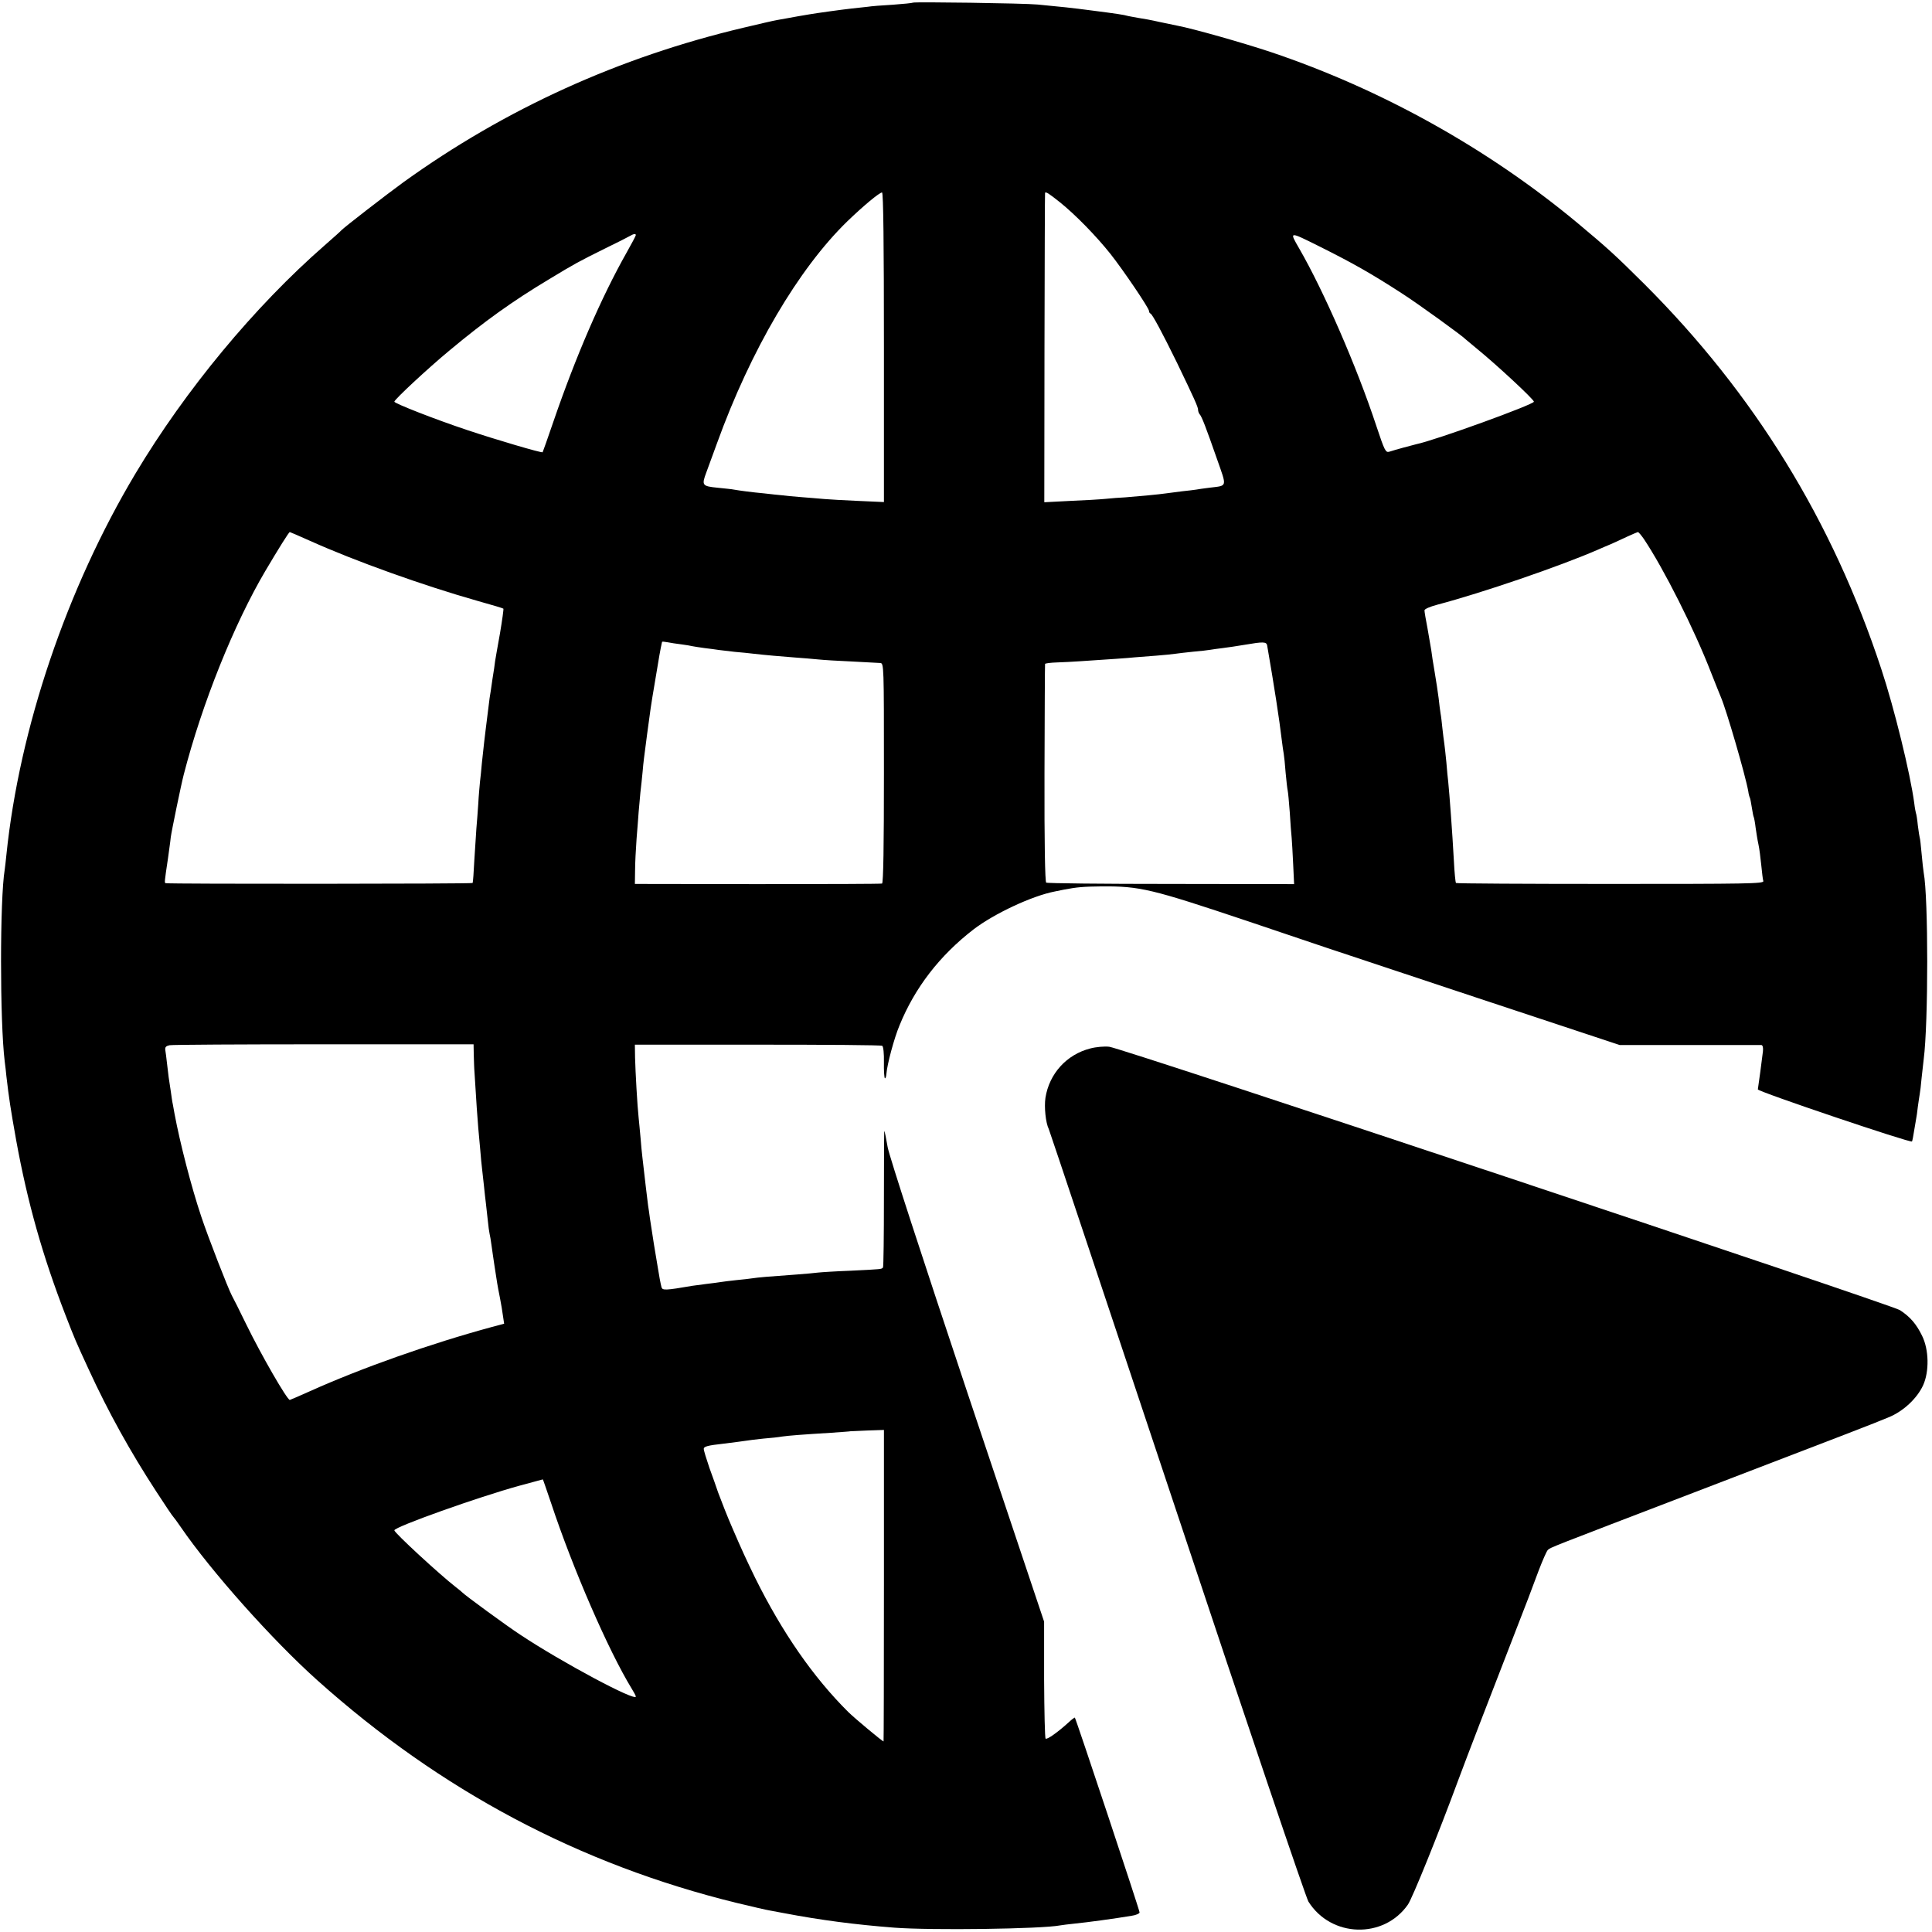
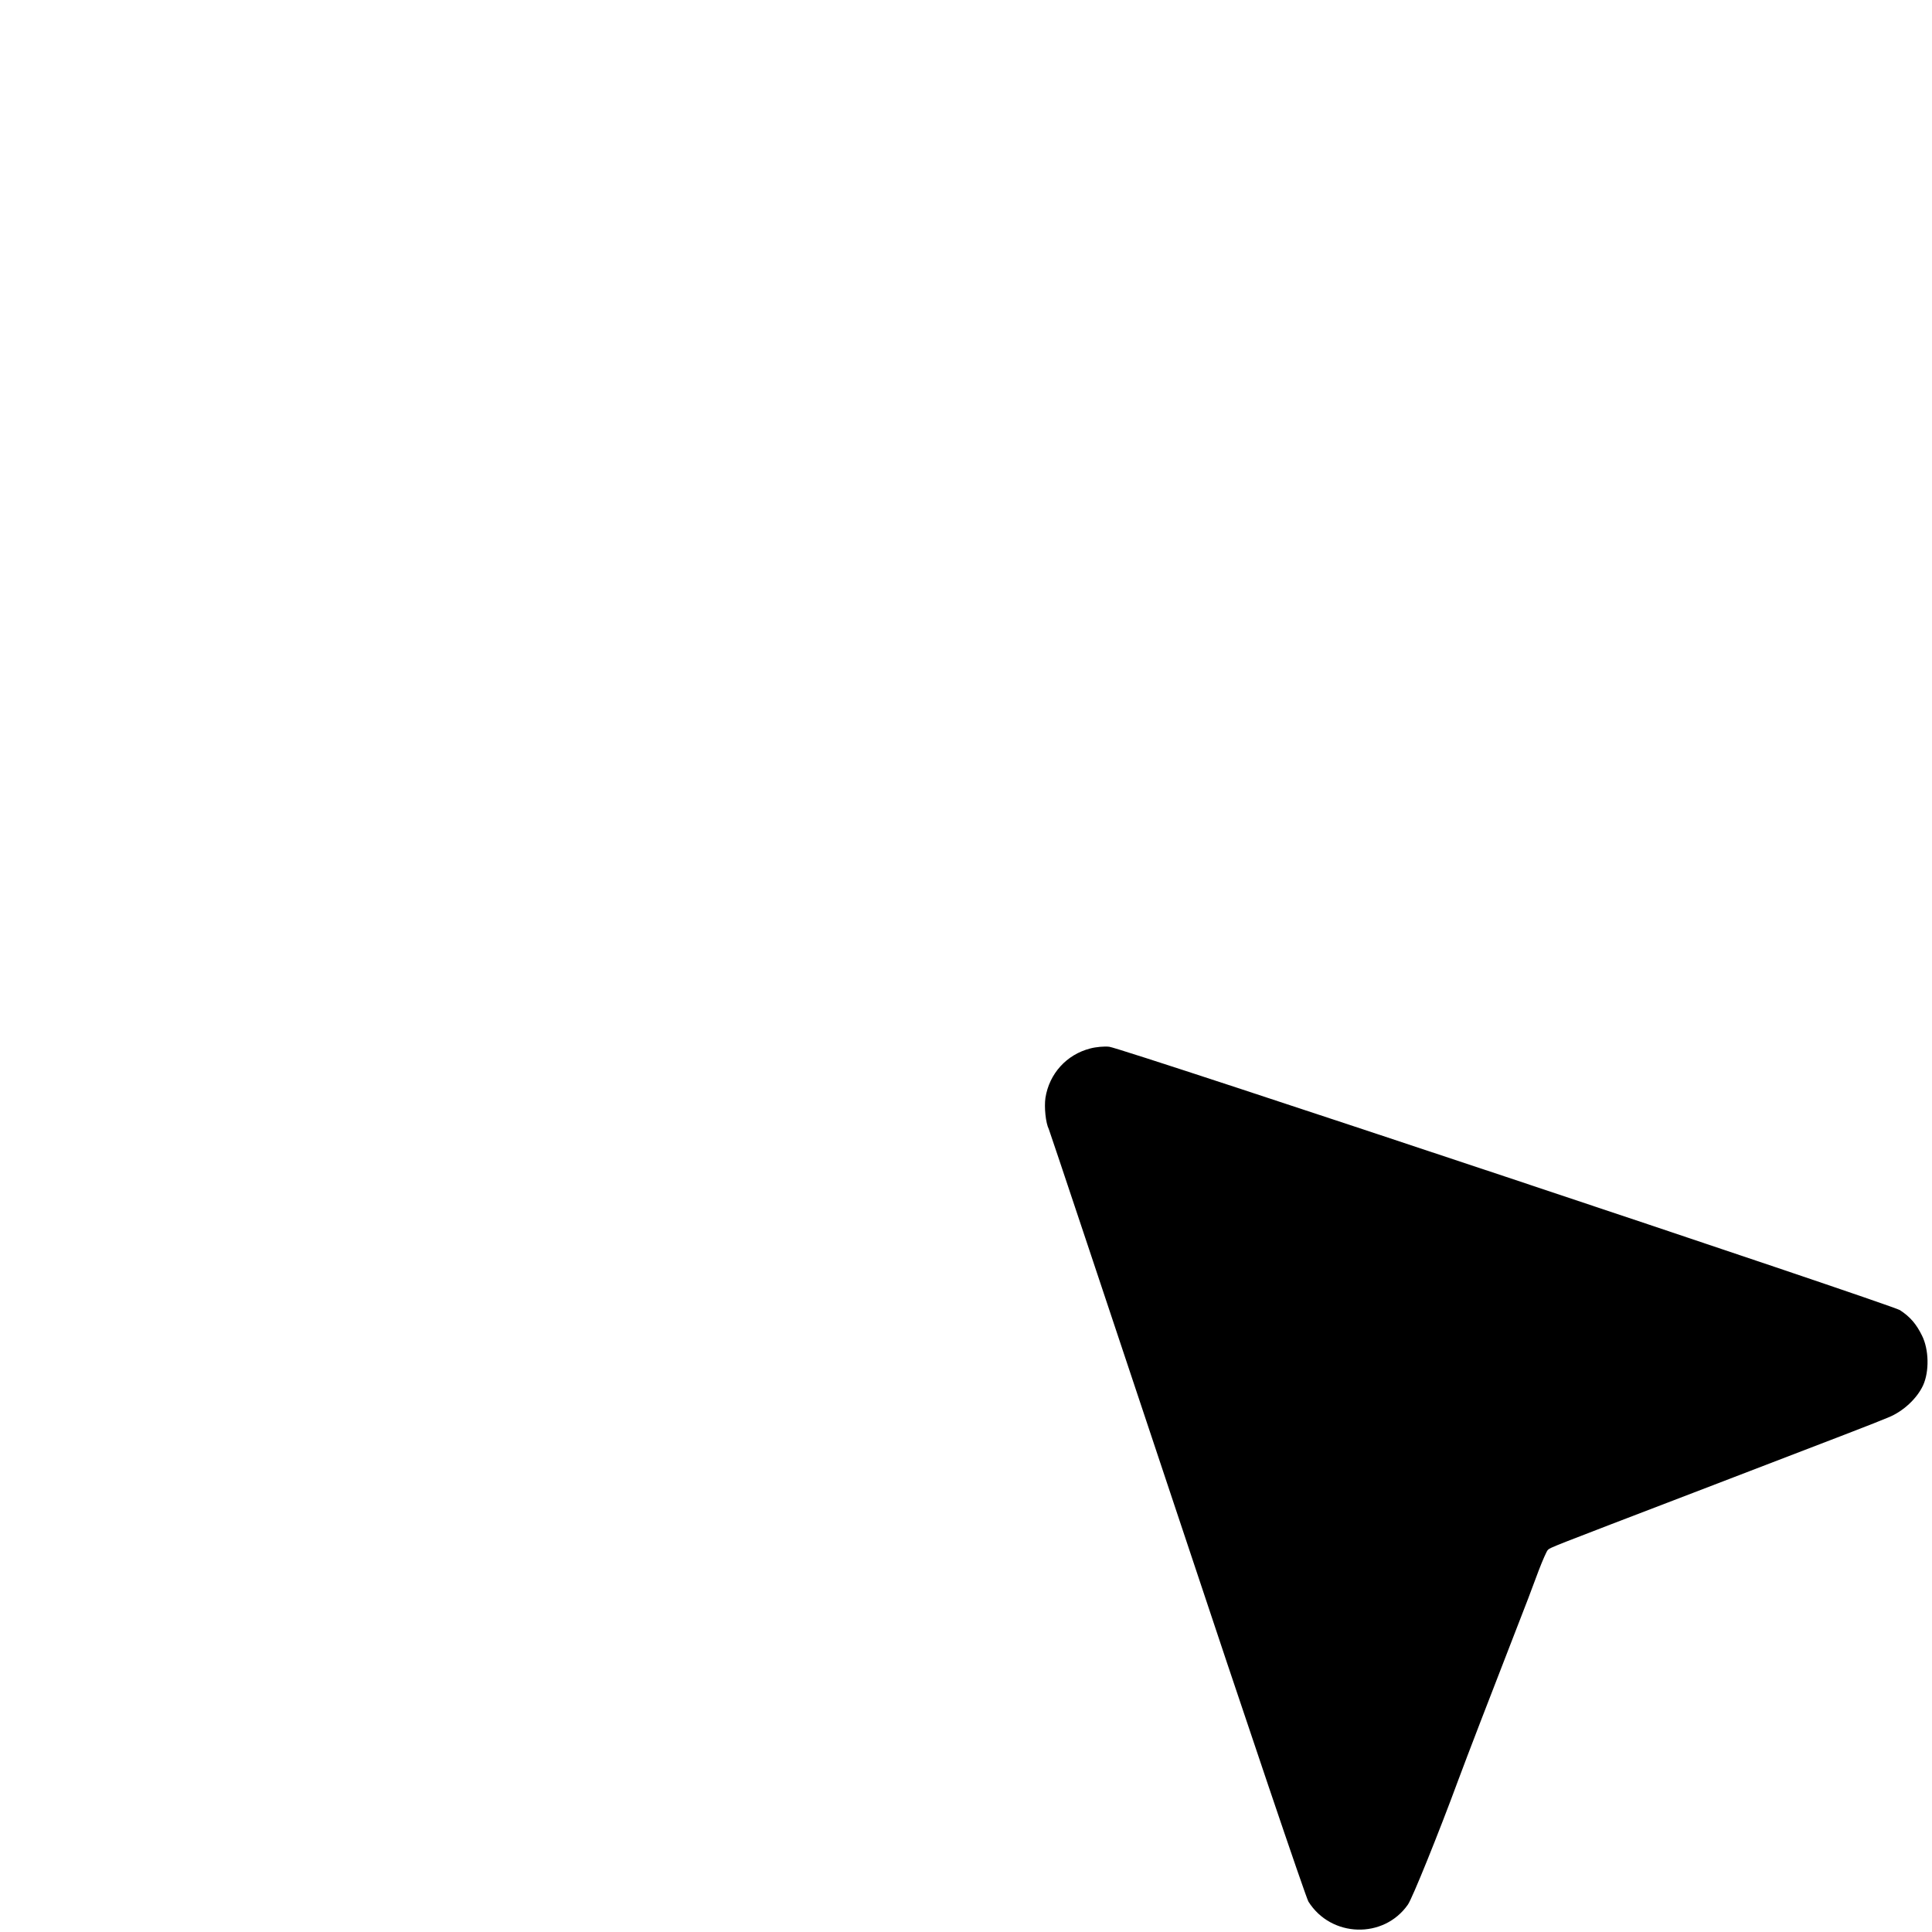
<svg xmlns="http://www.w3.org/2000/svg" version="1.0" width="1024pt" height="1024pt" viewBox="0 0 1024 1024" preserveAspectRatio="xMidYMid meet">
  <g transform="translate(0,1024) scale(0.1,-0.1)" fill="#000000" stroke="none">
-     <path d="M4839 10226 c-2 -2 -50 -7 -106 -11 -57 -3 -117 -8 -135 -11 -18 -2 -55 -6 -83 -9 -54 -6 -184 -24 -225 -31 -14 -2 -40 -7 -59 -10 -18 -3 -43 -8 -55 -10 -11 -2 -37 -7 -56 -10 -19 -3 -100 -22 -180 -41 -659 -156 -1262 -430 -1802 -819 -91 -66 -318 -242 -328 -254 -3 -4 -43 -40 -90 -81 -371 -324 -737 -766 -1002 -1209 -364 -609 -615 -1350 -684 -2020 -3 -30 -7 -66 -9 -79 -26 -156 -26 -805 0 -1017 3 -22 7 -57 9 -79 14 -119 21 -166 52 -340 60 -329 139 -609 261 -925 51 -131 52 -134 124 -290 103 -224 220 -435 357 -645 46 -71 87 -132 91 -135 3 -3 21 -27 40 -55 159 -232 484 -597 722 -810 654 -586 1391 -977 2224 -1181 83 -20 161 -38 175 -40 14 -3 48 -9 75 -14 194 -37 378 -61 585 -77 197 -15 780 -7 879 12 9 2 45 6 81 10 61 6 203 25 298 41 23 3 42 12 42 18 0 12 -337 1026 -343 1032 -1 2 -16 -9 -32 -24 -58 -53 -116 -94 -123 -87 -4 3 -7 145 -8 313 l0 307 -407 1215 c-236 707 -413 1250 -422 1299 -8 47 -16 86 -18 87 -1 2 -2 -159 -2 -357 0 -198 -2 -364 -5 -367 -7 -9 -5 -9 -170 -17 -80 -3 -158 -8 -175 -10 -16 -2 -66 -7 -110 -10 -156 -11 -210 -16 -235 -20 -14 -2 -53 -7 -88 -10 -35 -4 -71 -8 -81 -10 -9 -2 -44 -6 -76 -10 -33 -4 -67 -9 -75 -10 -145 -25 -159 -25 -164 -7 -5 19 -13 62 -20 107 -3 17 -12 71 -20 120 -8 50 -17 111 -21 136 -3 25 -8 57 -10 70 -3 22 -19 156 -30 254 -3 22 -7 69 -10 105 -3 36 -8 83 -10 105 -7 63 -17 243 -19 319 l-1 69 651 0 c358 0 655 -2 660 -6 6 -3 10 -42 9 -87 -1 -45 2 -83 5 -85 3 -2 7 8 8 22 4 52 41 190 70 259 81 199 212 369 392 508 110 84 311 178 431 201 13 3 35 7 49 10 68 13 103 16 200 17 202 1 259 -12 775 -185 220 -74 407 -137 415 -140 8 -3 362 -120 785 -261 l770 -255 370 0 c204 0 375 0 381 0 7 -1 10 -14 8 -33 -4 -35 -24 -186 -27 -202 -2 -11 812 -286 817 -276 2 3 7 28 11 55 5 28 10 57 11 65 2 8 6 37 9 64 4 27 8 57 10 67 2 10 7 49 10 86 4 37 9 82 11 98 25 192 25 859 0 990 -2 11 -7 56 -11 100 -4 44 -8 82 -10 85 -1 3 -6 32 -10 65 -3 32 -8 62 -10 65 -1 3 -6 26 -9 53 -21 157 -106 504 -175 712 -258 784 -673 1458 -1256 2040 -154 153 -191 187 -355 324 -474 394 -1038 708 -1624 905 -144 48 -411 124 -496 140 -14 3 -57 12 -96 20 -39 9 -88 18 -110 21 -21 4 -46 8 -54 10 -23 7 -66 13 -190 29 -114 15 -164 20 -290 32 -72 7 -655 15 -661 10z m-154 -1827 l0 -820 -135 6 c-74 3 -155 8 -180 10 -25 2 -79 7 -121 10 -43 3 -90 8 -105 10 -16 1 -58 6 -94 10 -66 6 -133 15 -160 20 -8 2 -48 6 -87 10 -82 8 -85 13 -59 82 8 21 33 90 56 153 179 495 432 925 691 1177 84 81 169 152 184 153 7 0 10 -280 10 -821z m934 768 c82 -66 192 -179 266 -272 66 -83 205 -288 205 -303 0 -6 3 -12 8 -14 10 -4 63 -103 139 -258 93 -193 113 -237 113 -252 0 -8 4 -18 8 -23 12 -13 34 -71 92 -237 54 -154 57 -141 -40 -153 -30 -4 -62 -8 -70 -10 -8 -1 -42 -6 -75 -9 -33 -4 -71 -9 -85 -11 -32 -5 -150 -16 -215 -21 -27 -1 -75 -5 -105 -8 -30 -3 -116 -8 -190 -11 l-135 -7 1 819 c1 450 2 819 3 821 4 7 20 -3 80 -51z m-2249 -173 c0 -4 -22 -45 -49 -93 -135 -239 -270 -552 -388 -896 -30 -88 -56 -161 -57 -162 -4 -5 -249 67 -401 118 -168 56 -385 141 -385 150 0 11 177 176 293 272 186 155 334 261 524 375 140 85 161 96 298 164 66 32 127 63 135 68 18 11 30 12 30 4z m3623 -60 c176 -88 274 -143 442 -252 85 -55 319 -224 335 -242 3 -3 30 -25 60 -50 102 -83 300 -267 300 -279 0 -15 -524 -205 -622 -225 -25 -6 -110 -29 -144 -40 -20 -6 -25 4 -69 136 -104 315 -278 714 -409 941 -53 92 -56 92 107 11z m-5351 -1560 c240 -108 603 -238 893 -320 72 -20 132 -38 133 -40 2 -1 -6 -60 -18 -131 -13 -70 -24 -137 -26 -148 -1 -11 -7 -54 -14 -95 -6 -41 -12 -86 -15 -100 -2 -14 -6 -50 -10 -80 -4 -30 -8 -66 -10 -80 -4 -29 -12 -101 -21 -185 -3 -33 -7 -78 -10 -99 -2 -22 -7 -74 -9 -115 -3 -42 -7 -101 -10 -131 -2 -30 -7 -107 -11 -170 -3 -63 -7 -117 -9 -120 -3 -5 -1606 -6 -1627 -1 -7 1 -6 9 12 129 5 39 13 91 15 114 4 32 56 284 69 333 97 376 266 797 433 1080 70 118 124 205 129 205 2 0 50 -21 106 -46z m7071 9 c105 -157 267 -478 356 -708 24 -60 47 -119 52 -130 29 -67 129 -410 145 -498 2 -17 7 -33 9 -36 2 -4 6 -26 10 -51 4 -25 8 -47 10 -50 2 -4 7 -29 10 -56 4 -27 10 -67 15 -89 5 -22 11 -71 15 -110 4 -38 8 -77 11 -85 3 -14 -87 -15 -810 -15 -448 0 -817 2 -819 5 -3 3 -8 55 -11 115 -9 163 -23 349 -30 420 -2 17 -7 64 -10 105 -4 41 -9 86 -11 100 -2 14 -7 50 -10 80 -3 30 -7 66 -10 80 -2 14 -7 50 -10 80 -4 30 -13 92 -21 138 -8 45 -16 98 -18 116 -3 19 -12 71 -20 116 -9 45 -16 88 -16 95 0 7 30 20 68 30 239 63 650 204 850 291 17 8 49 21 70 30 20 9 60 27 87 40 28 13 53 23 56 24 4 0 18 -17 32 -37z m-5103 -558 c25 -3 52 -8 60 -10 8 -2 38 -6 65 -10 28 -3 61 -8 75 -10 14 -2 52 -6 85 -10 33 -3 78 -7 100 -10 60 -7 142 -14 220 -20 39 -3 93 -7 120 -10 28 -3 109 -8 180 -11 72 -4 139 -7 150 -8 20 -1 20 -9 20 -583 0 -382 -3 -584 -10 -586 -5 -2 -302 -3 -660 -3 l-650 1 1 70 c0 39 4 115 8 170 5 55 9 119 11 142 2 23 6 68 9 100 4 32 9 83 12 113 5 59 7 68 24 200 17 127 19 145 41 274 22 134 29 174 38 214 1 2 13 1 29 -2 15 -3 47 -8 72 -11z m3106 -5 c38 -220 64 -387 78 -505 3 -27 8 -59 10 -70 2 -11 7 -56 10 -100 4 -44 9 -87 11 -95 2 -8 7 -60 11 -115 3 -55 8 -116 10 -135 2 -19 5 -82 8 -140 l5 -106 -652 1 c-359 0 -656 3 -662 7 -6 4 -10 207 -9 580 1 315 2 576 3 579 0 3 29 7 64 8 34 1 87 4 117 6 166 11 258 17 294 21 23 2 75 6 116 9 41 3 86 8 100 10 14 2 56 7 95 11 38 3 78 8 90 10 11 2 40 6 65 9 25 3 79 11 120 18 93 16 112 16 116 -3z m-4205 -2170 c1 -30 2 -73 4 -95 8 -135 17 -265 20 -295 2 -19 6 -69 10 -110 3 -41 8 -89 10 -105 2 -17 6 -57 10 -90 3 -33 8 -73 10 -90 2 -16 6 -57 10 -90 3 -33 8 -67 10 -75 2 -8 7 -35 10 -60 3 -25 11 -74 16 -110 6 -36 12 -76 14 -90 2 -14 9 -50 15 -80 6 -30 13 -73 16 -96 l6 -40 -64 -17 c-328 -89 -690 -217 -966 -341 -56 -25 -104 -46 -106 -46 -14 0 -151 237 -231 401 -36 74 -70 142 -76 152 -19 35 -127 312 -163 421 -51 152 -112 387 -141 543 -3 16 -7 38 -9 50 -3 11 -7 43 -11 70 -4 26 -9 59 -11 73 -2 14 -6 48 -9 75 -3 28 -7 59 -9 70 -2 15 4 21 22 25 14 3 383 5 819 5 l793 0 1 -55z m2174 -2814 c0 -455 -1 -826 -2 -826 -6 0 -155 124 -188 157 -184 183 -349 420 -493 711 -49 101 -69 144 -122 267 -22 50 -59 144 -74 185 -8 25 -29 83 -46 130 -16 47 -30 92 -30 101 0 12 21 18 103 27 56 7 111 14 122 16 11 2 52 7 90 11 39 3 84 8 100 11 34 5 112 11 260 20 55 4 101 7 102 8 1 0 41 2 90 4 l88 3 0 -825z m-1764 437 c115 -347 303 -780 427 -983 12 -19 22 -38 22 -42 0 -28 -393 182 -610 326 -71 46 -299 213 -310 226 -3 3 -18 16 -34 28 -84 65 -326 288 -326 301 0 18 446 177 665 237 66 18 121 33 122 33 1 1 20 -56 44 -126z" />
    <path d="M5779 4683 c-126 -32 -218 -134 -238 -262 -7 -49 1 -132 18 -166 5 -11 311 -929 681 -2039 369 -1110 682 -2035 695 -2055 120 -191 399 -199 527 -16 23 32 163 378 267 660 49 132 167 438 298 775 63 162 86 221 128 335 21 55 43 105 49 110 13 13 6 10 776 305 852 327 939 360 1030 398 77 31 151 100 183 170 33 73 31 189 -6 263 -30 61 -62 99 -117 135 -45 29 -4130 1391 -4191 1396 -25 3 -70 -1 -100 -9z" />
  </g>
</svg>